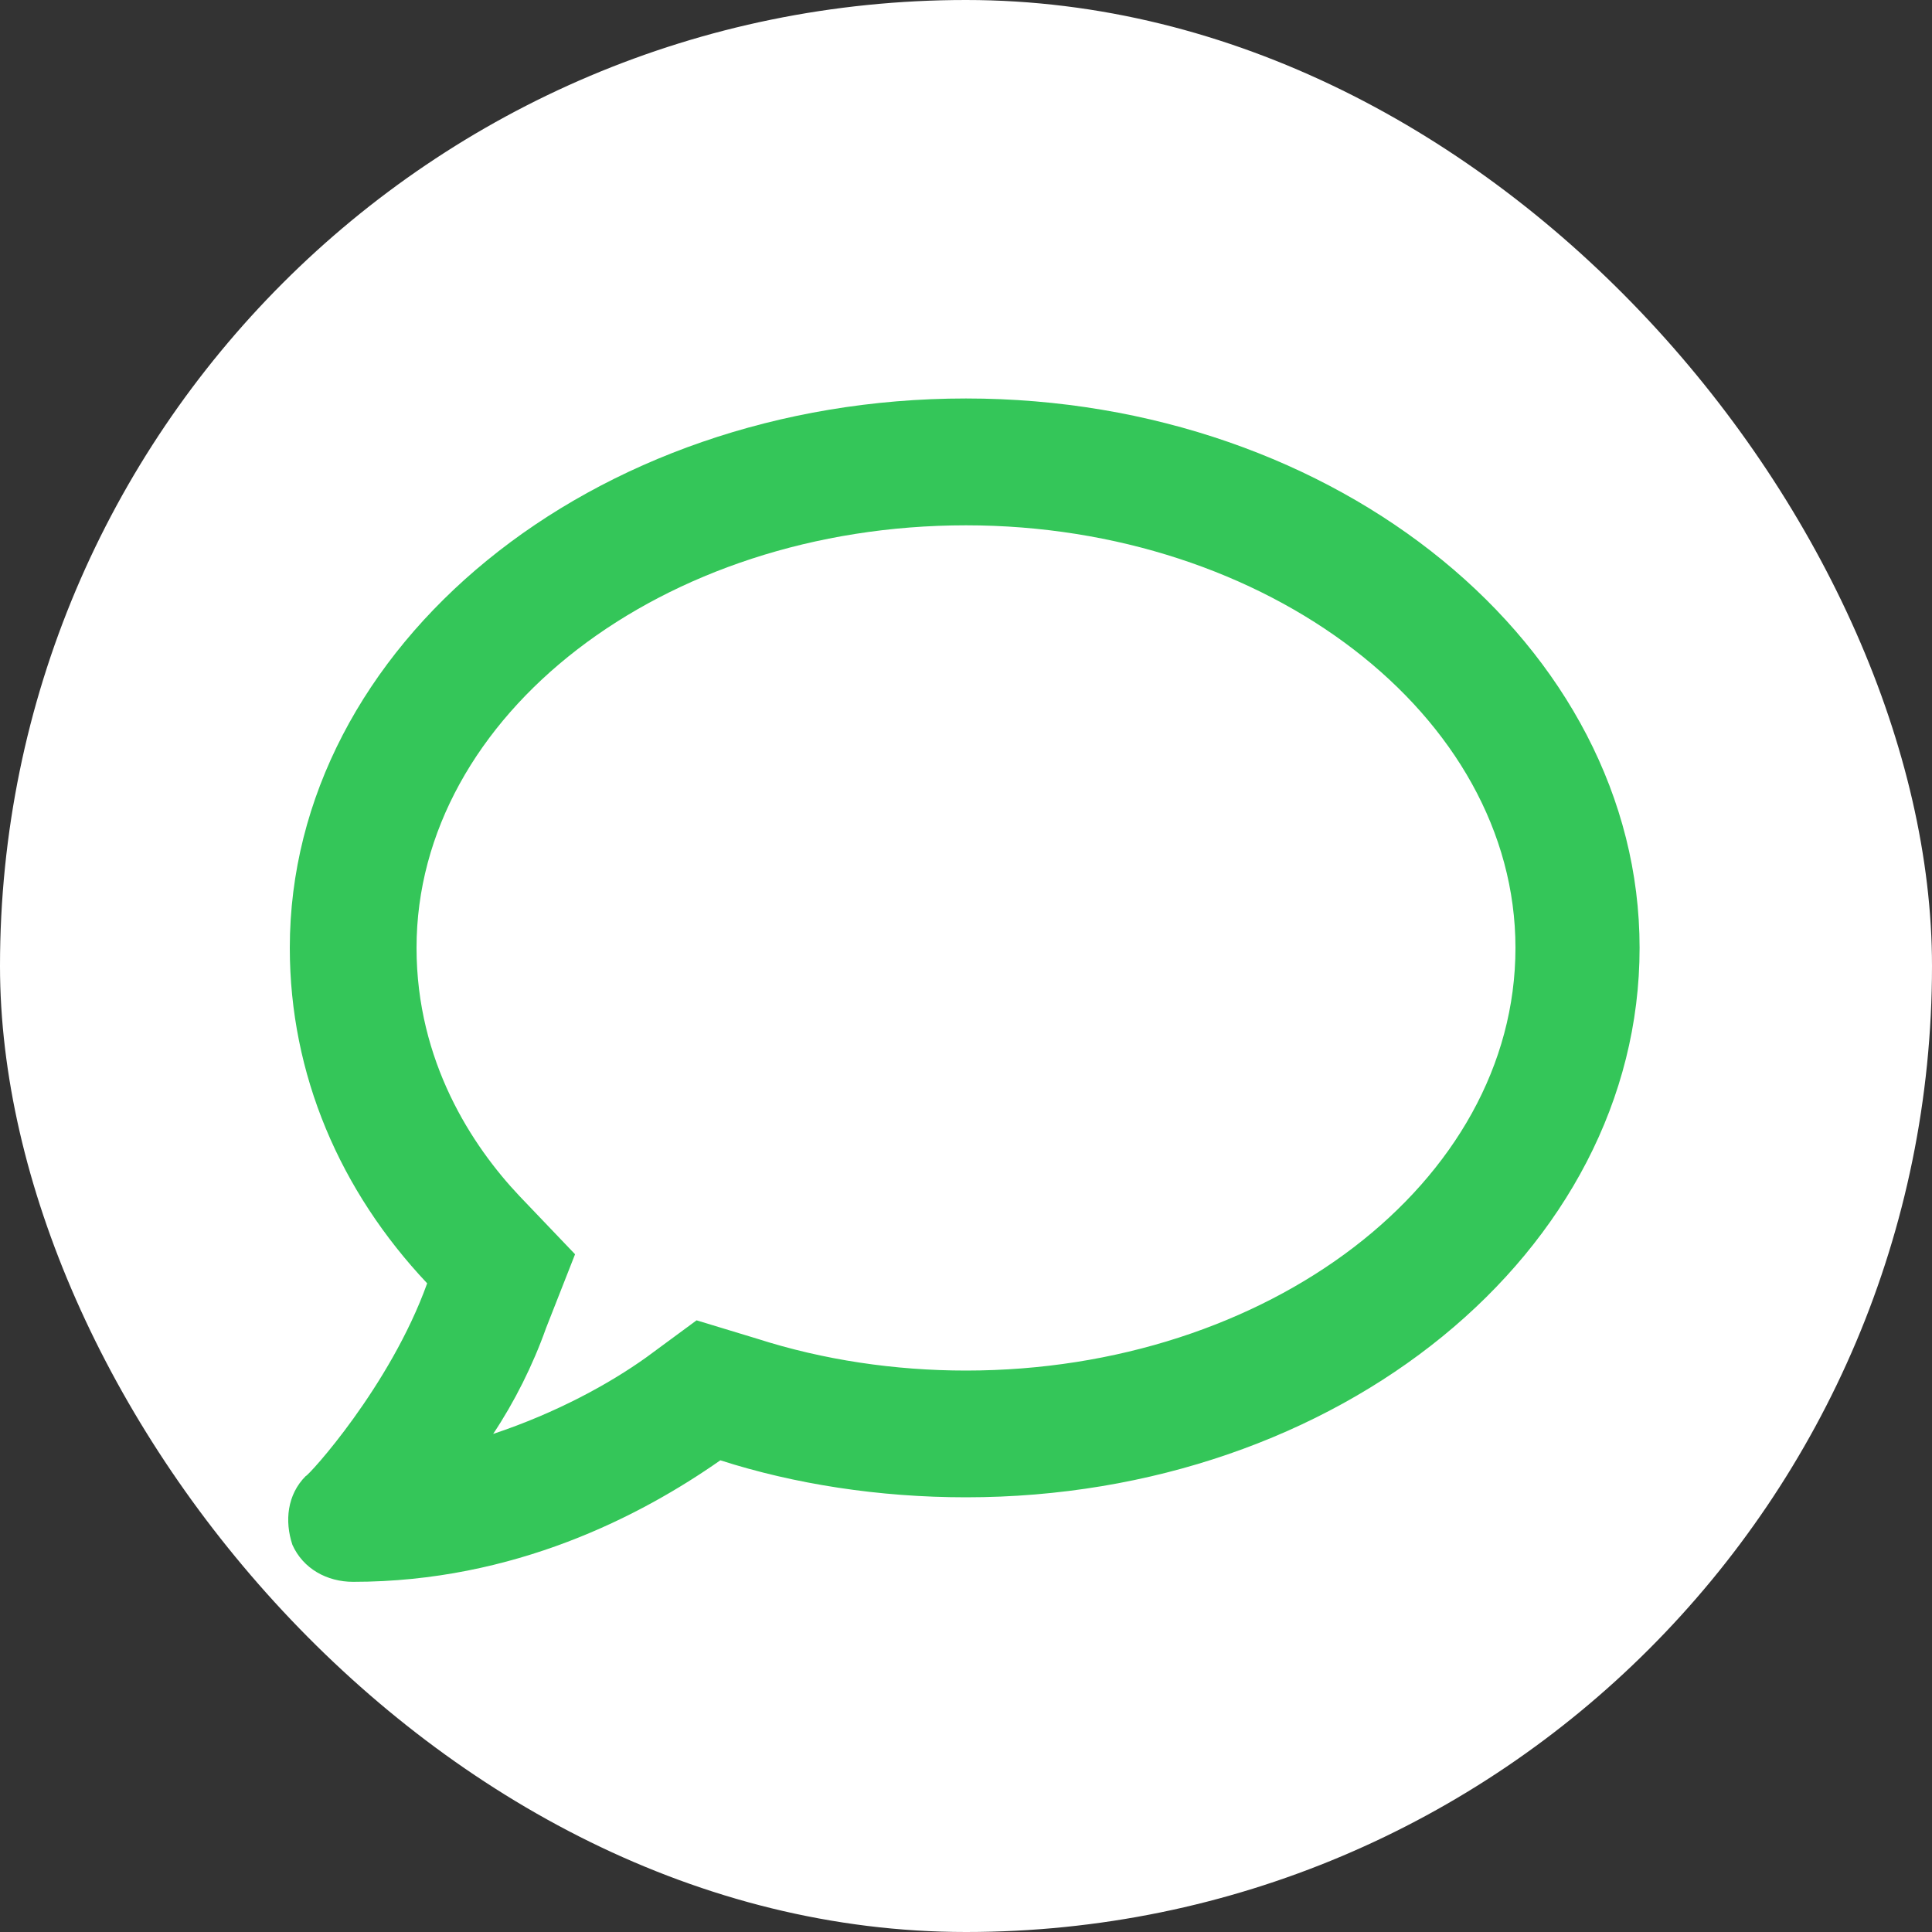
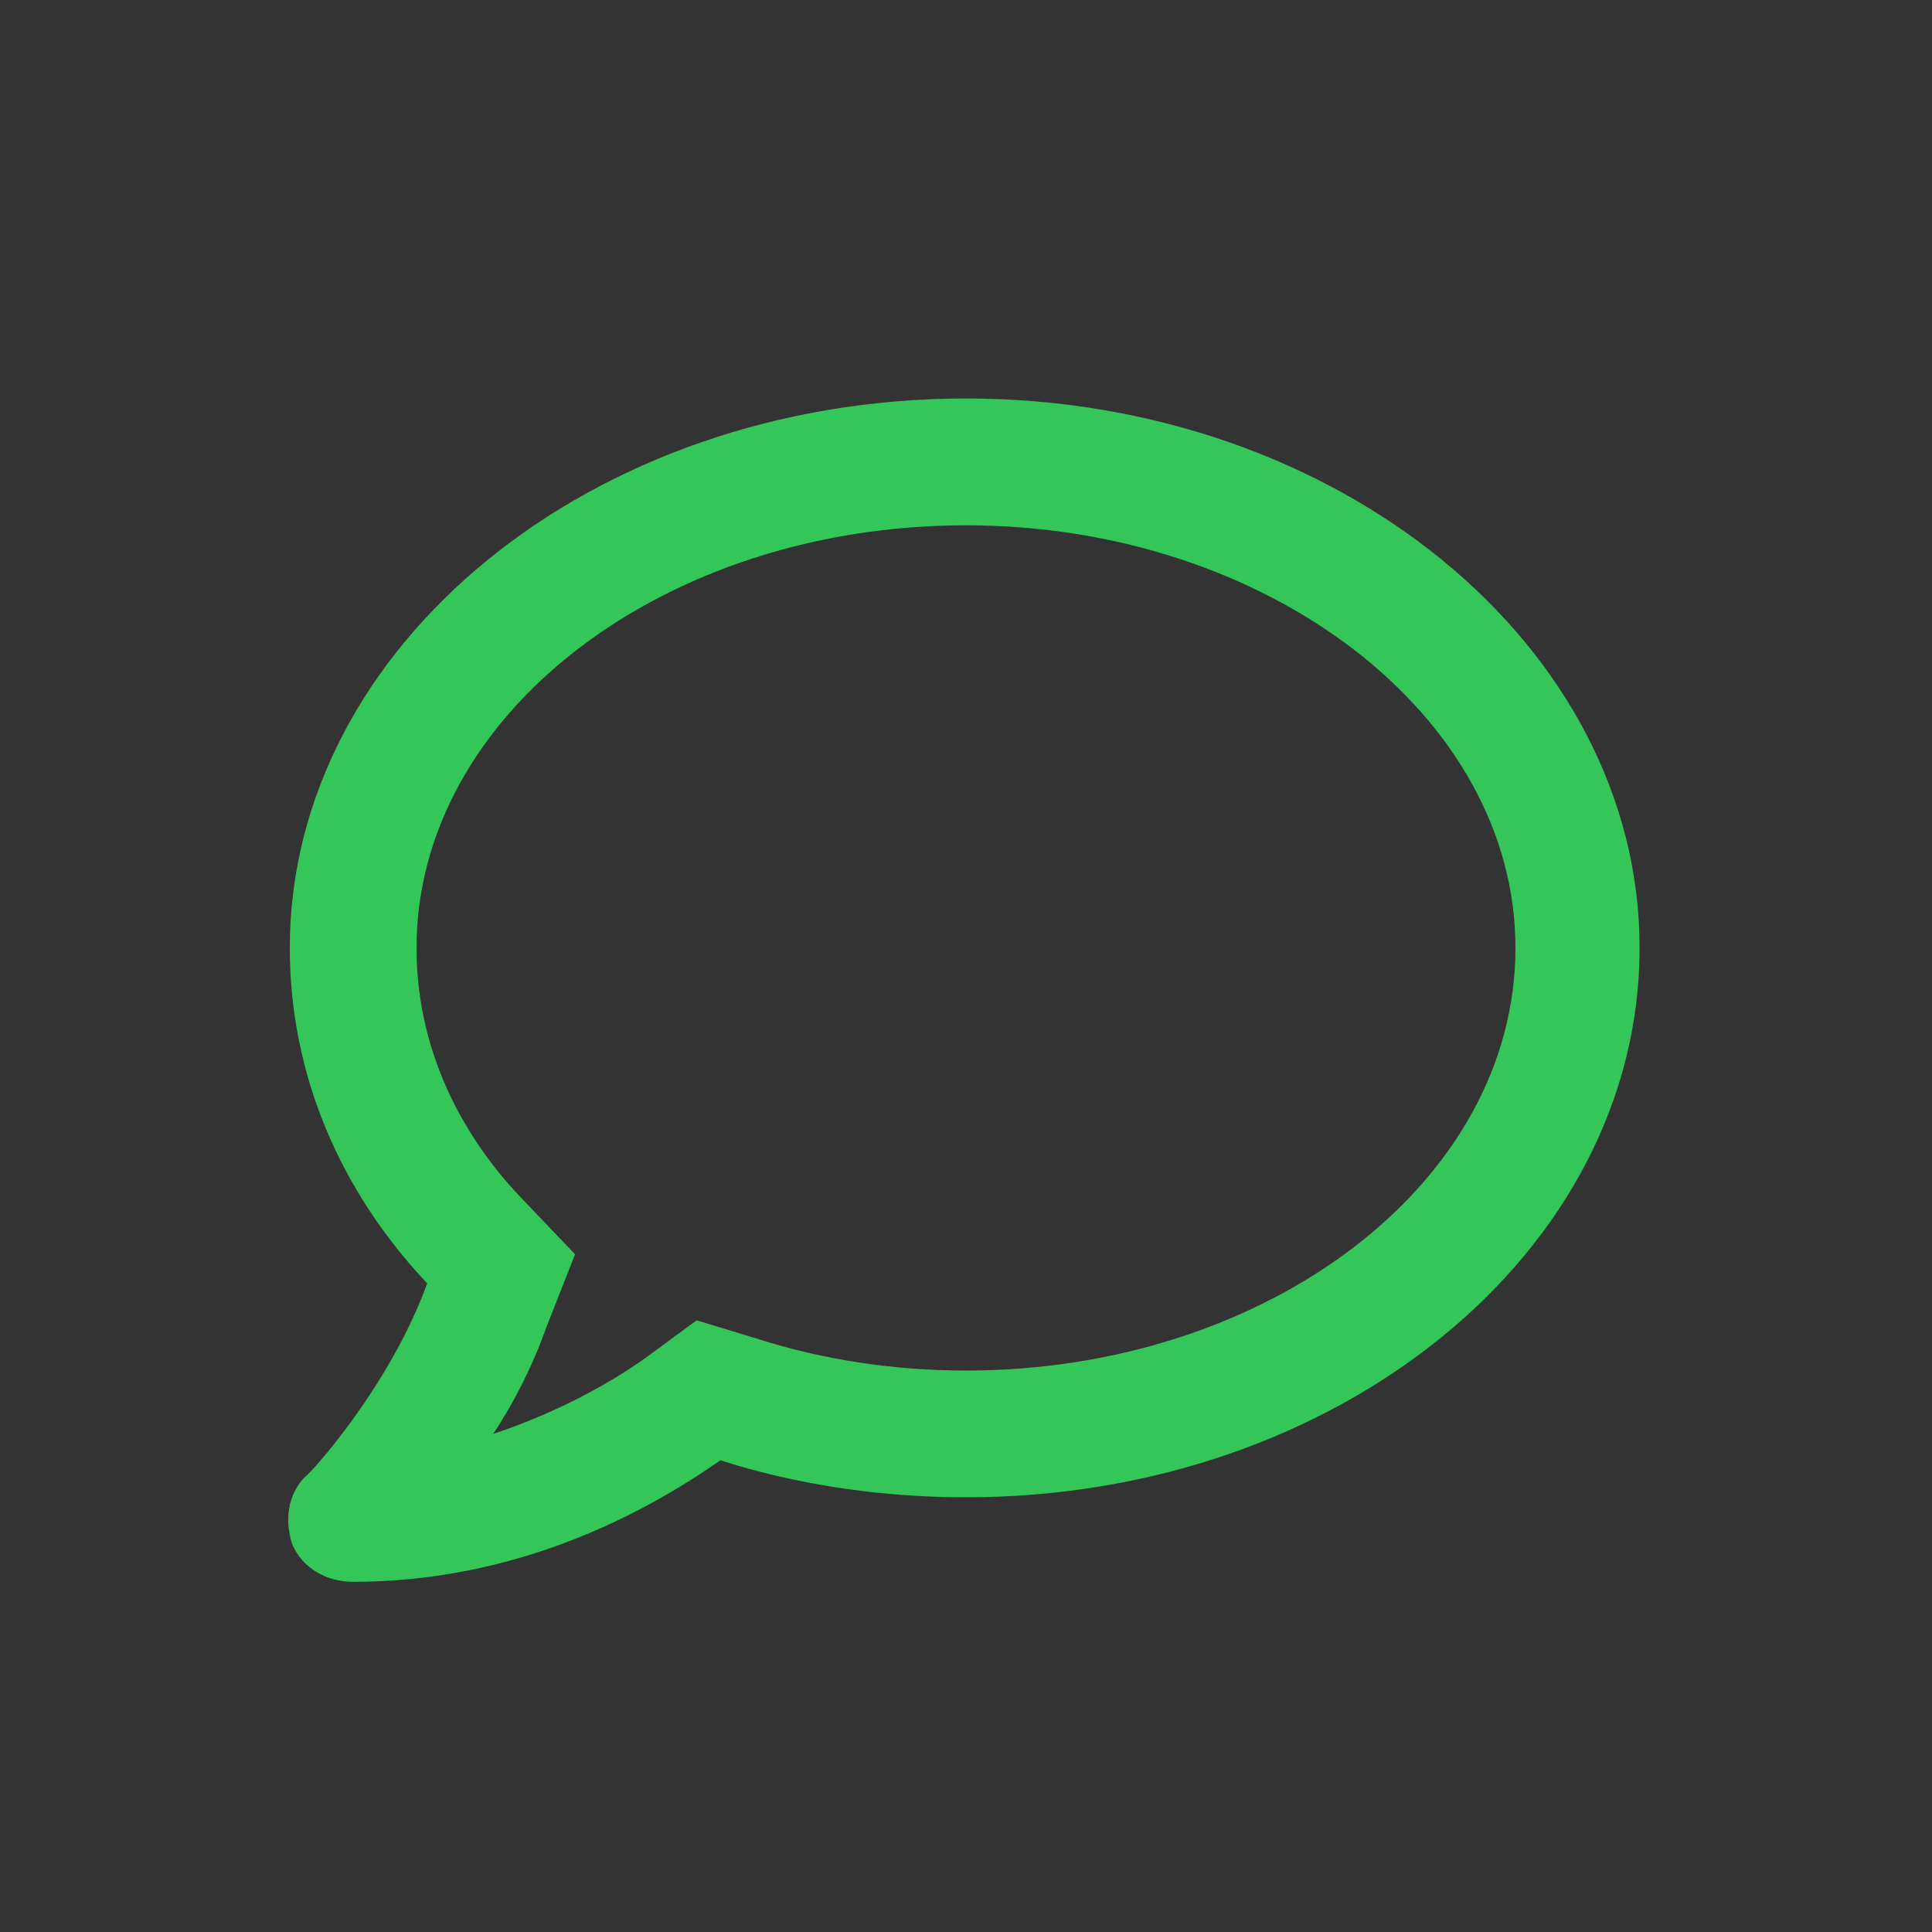
<svg xmlns="http://www.w3.org/2000/svg" width="20" height="20" viewBox="0 0 20 20" fill="none">
  <rect x="0" y="0" width="20" height="20" fill="#333333" stroke="none" />
-   <rect width="20" height="20" rx="10" fill="white" />
  <path d="M10 4.125C13.855 4.125 16.973 6.695 16.973 9.812C16.973 12.957 13.855 15.5 10 15.5C9.098 15.5 8.223 15.363 7.457 15.117C6.637 15.691 5.324 16.375 3.656 16.375C3.383 16.375 3.137 16.238 3.027 15.992C2.945 15.746 2.973 15.473 3.164 15.281C3.191 15.281 4.039 14.352 4.422 13.285C3.52 12.328 3 11.125 3 9.812C3 6.695 6.117 4.125 10 4.125ZM10 14.188C13.117 14.188 15.688 12.246 15.688 9.812C15.688 7.406 13.117 5.438 10 5.438C6.855 5.438 4.312 7.406 4.312 9.812C4.312 10.988 4.887 11.863 5.379 12.383L5.953 12.984L5.652 13.75C5.516 14.133 5.324 14.516 5.105 14.844C5.762 14.625 6.309 14.324 6.691 14.051L7.211 13.668L7.84 13.859C8.523 14.078 9.262 14.188 10 14.188Z" fill="#34C659" />
</svg>